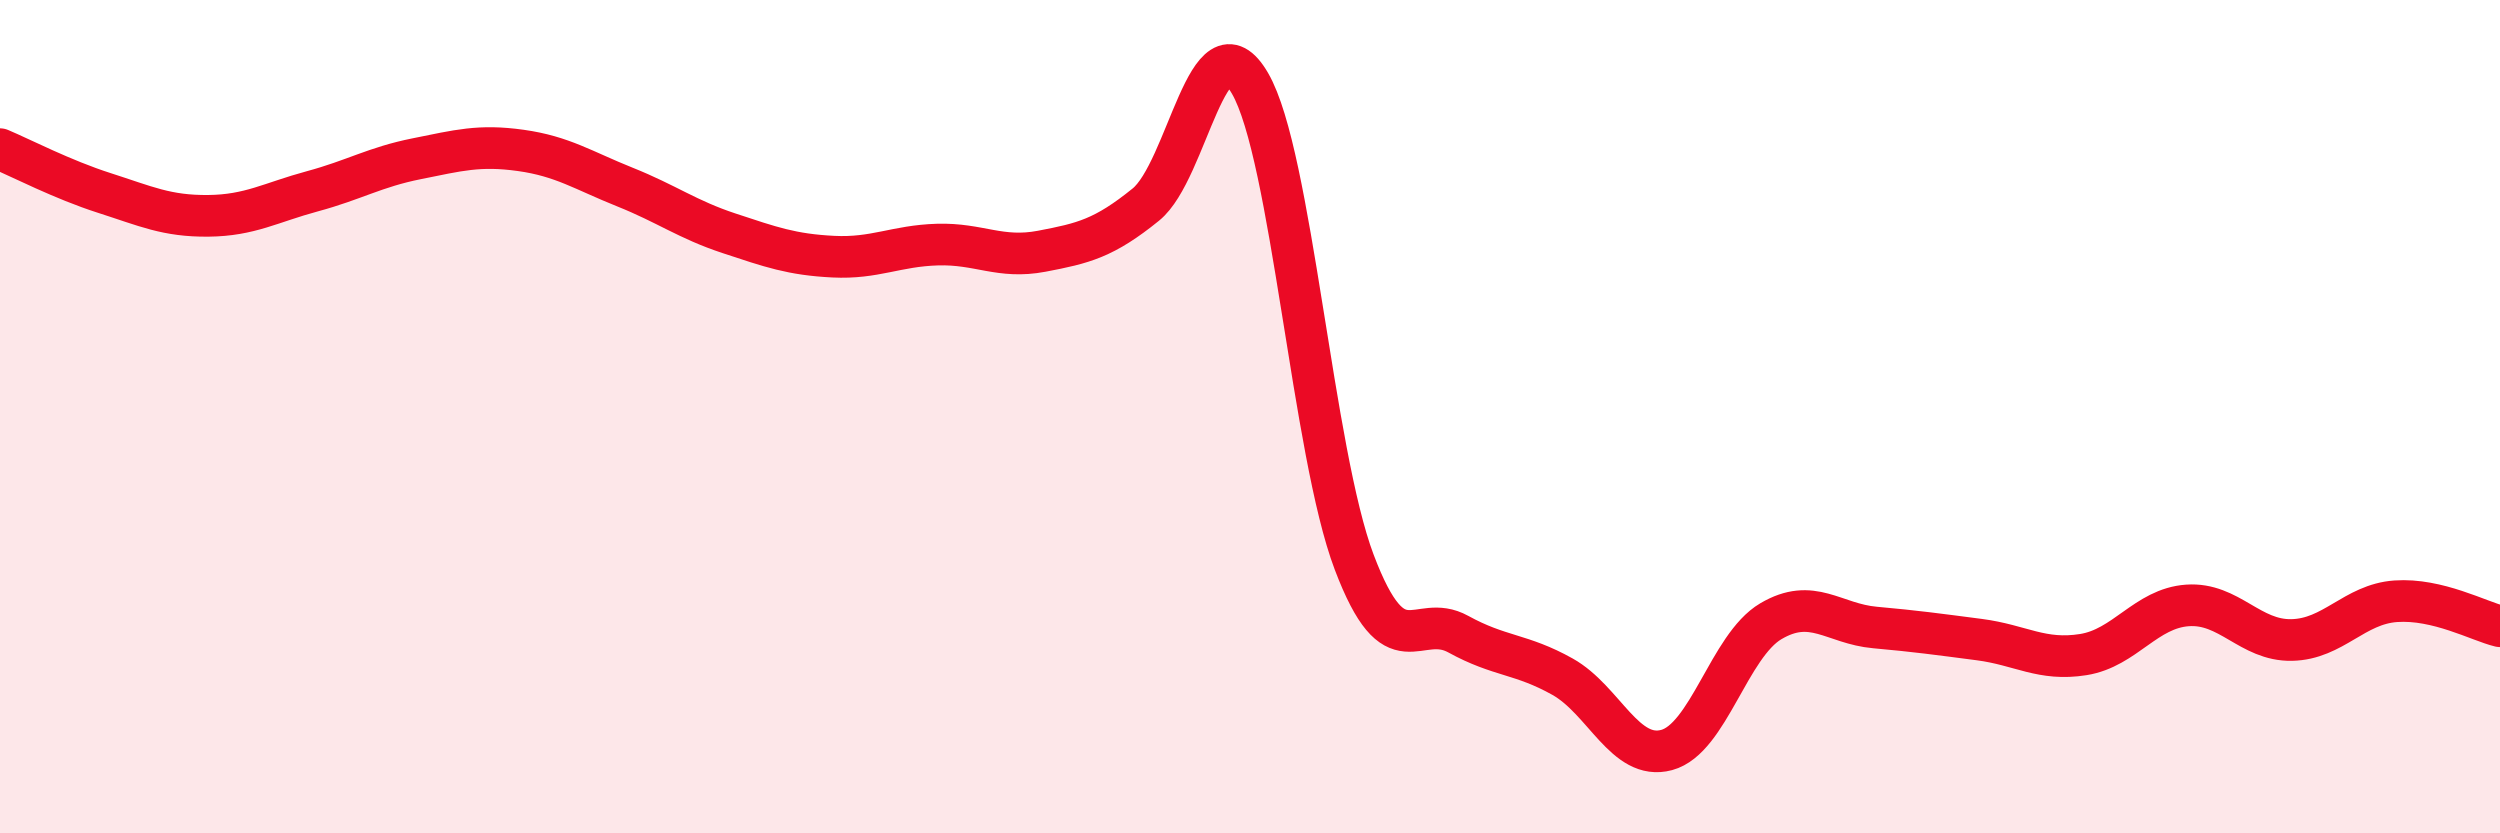
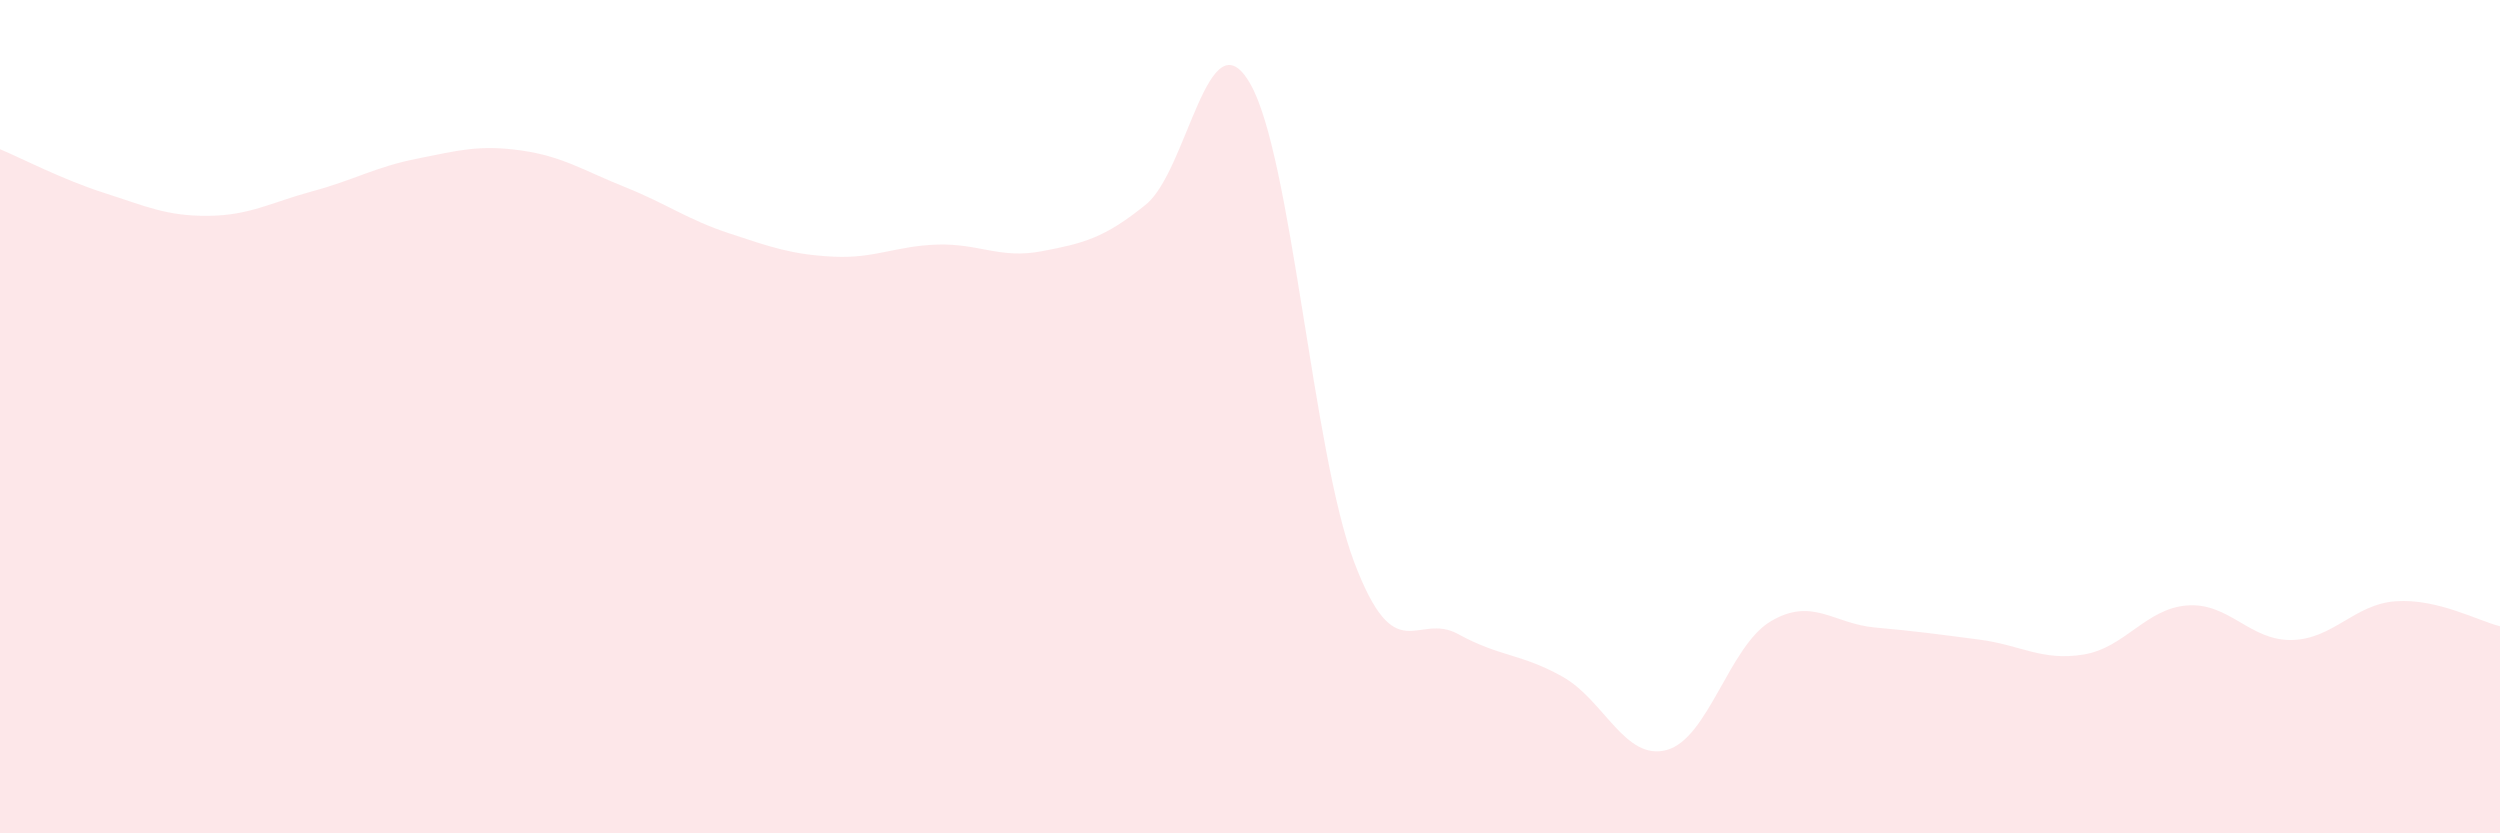
<svg xmlns="http://www.w3.org/2000/svg" width="60" height="20" viewBox="0 0 60 20">
  <path d="M 0,3.58 C 0.5,3.79 1.5,4.31 2.5,4.63 C 3.5,4.95 4,5.19 5,5.18 C 6,5.17 6.5,4.86 7.5,4.59 C 8.5,4.32 9,4.01 10,3.81 C 11,3.61 11.5,3.47 12.5,3.61 C 13.5,3.75 14,4.09 15,4.49 C 16,4.89 16.5,5.27 17.5,5.6 C 18.5,5.93 19,6.11 20,6.16 C 21,6.21 21.5,5.9 22.5,5.87 C 23.5,5.84 24,6.22 25,6.03 C 26,5.84 26.5,5.72 27.5,4.91 C 28.5,4.1 29,0.28 30,2 C 31,3.72 31.5,10.85 32.5,13.49 C 33.5,16.13 34,14.67 35,15.22 C 36,15.77 36.5,15.68 37.5,16.24 C 38.5,16.8 39,18.27 40,18 C 41,17.73 41.5,15.5 42.5,14.91 C 43.5,14.32 44,14.97 45,15.06 C 46,15.15 46.5,15.22 47.5,15.35 C 48.5,15.48 49,15.87 50,15.71 C 51,15.55 51.5,14.6 52.5,14.53 C 53.5,14.46 54,15.38 55,15.36 C 56,15.34 56.5,14.5 57.5,14.43 C 58.5,14.36 59.5,14.91 60,15.03L60 20L0 20Z" fill="#EB0A25" opacity="0.1" stroke-linecap="round" stroke-linejoin="round" />
-   <path d="M 0,3.58 C 0.5,3.79 1.5,4.31 2.5,4.63 C 3.5,4.95 4,5.19 5,5.18 C 6,5.17 6.5,4.86 7.5,4.59 C 8.5,4.32 9,4.01 10,3.81 C 11,3.61 11.5,3.47 12.5,3.61 C 13.5,3.75 14,4.09 15,4.49 C 16,4.89 16.5,5.27 17.5,5.6 C 18.5,5.93 19,6.11 20,6.16 C 21,6.21 21.5,5.9 22.5,5.87 C 23.5,5.84 24,6.22 25,6.03 C 26,5.84 26.5,5.72 27.5,4.91 C 28.5,4.1 29,0.28 30,2 C 31,3.72 31.5,10.85 32.5,13.49 C 33.5,16.13 34,14.67 35,15.22 C 36,15.77 36.5,15.68 37.5,16.24 C 38.5,16.8 39,18.27 40,18 C 41,17.73 41.5,15.5 42.5,14.91 C 43.5,14.32 44,14.97 45,15.06 C 46,15.15 46.5,15.22 47.5,15.35 C 48.5,15.48 49,15.87 50,15.71 C 51,15.55 51.5,14.6 52.5,14.53 C 53.5,14.46 54,15.38 55,15.36 C 56,15.34 56.5,14.5 57.5,14.43 C 58.5,14.36 59.5,14.91 60,15.03" stroke="#EB0A25" stroke-width="1" fill="none" stroke-linecap="round" stroke-linejoin="round" />
</svg>